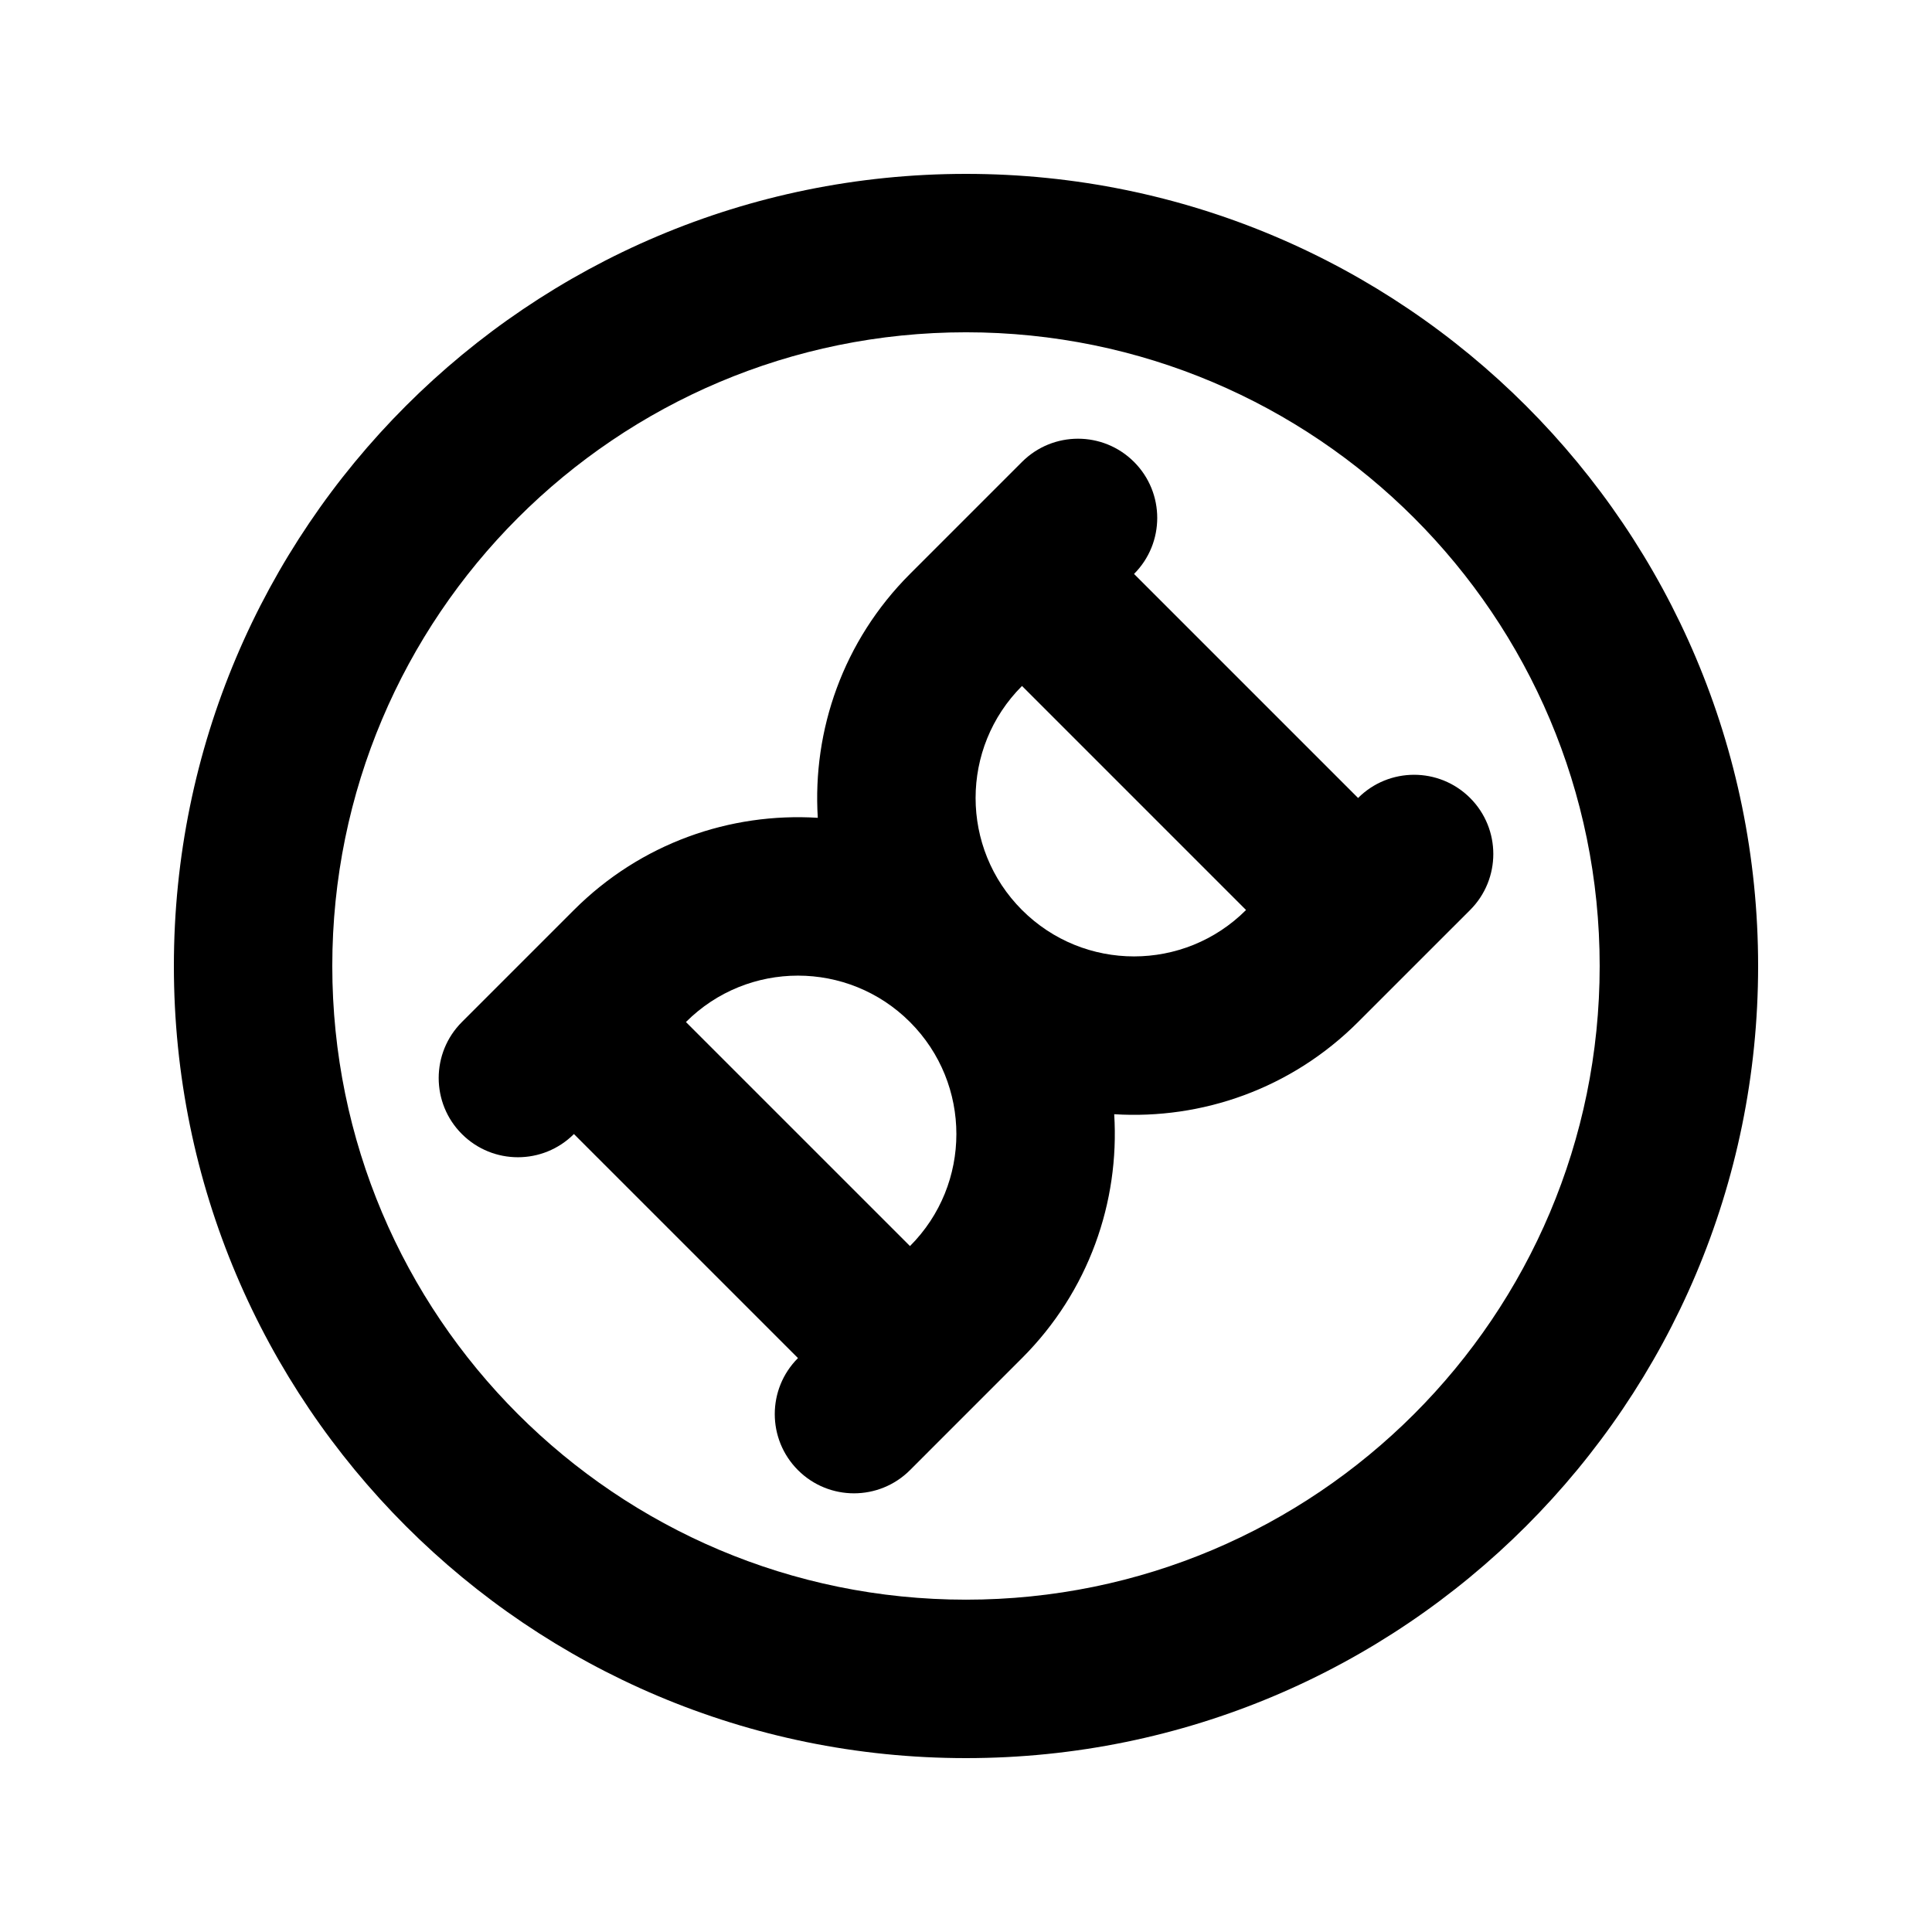
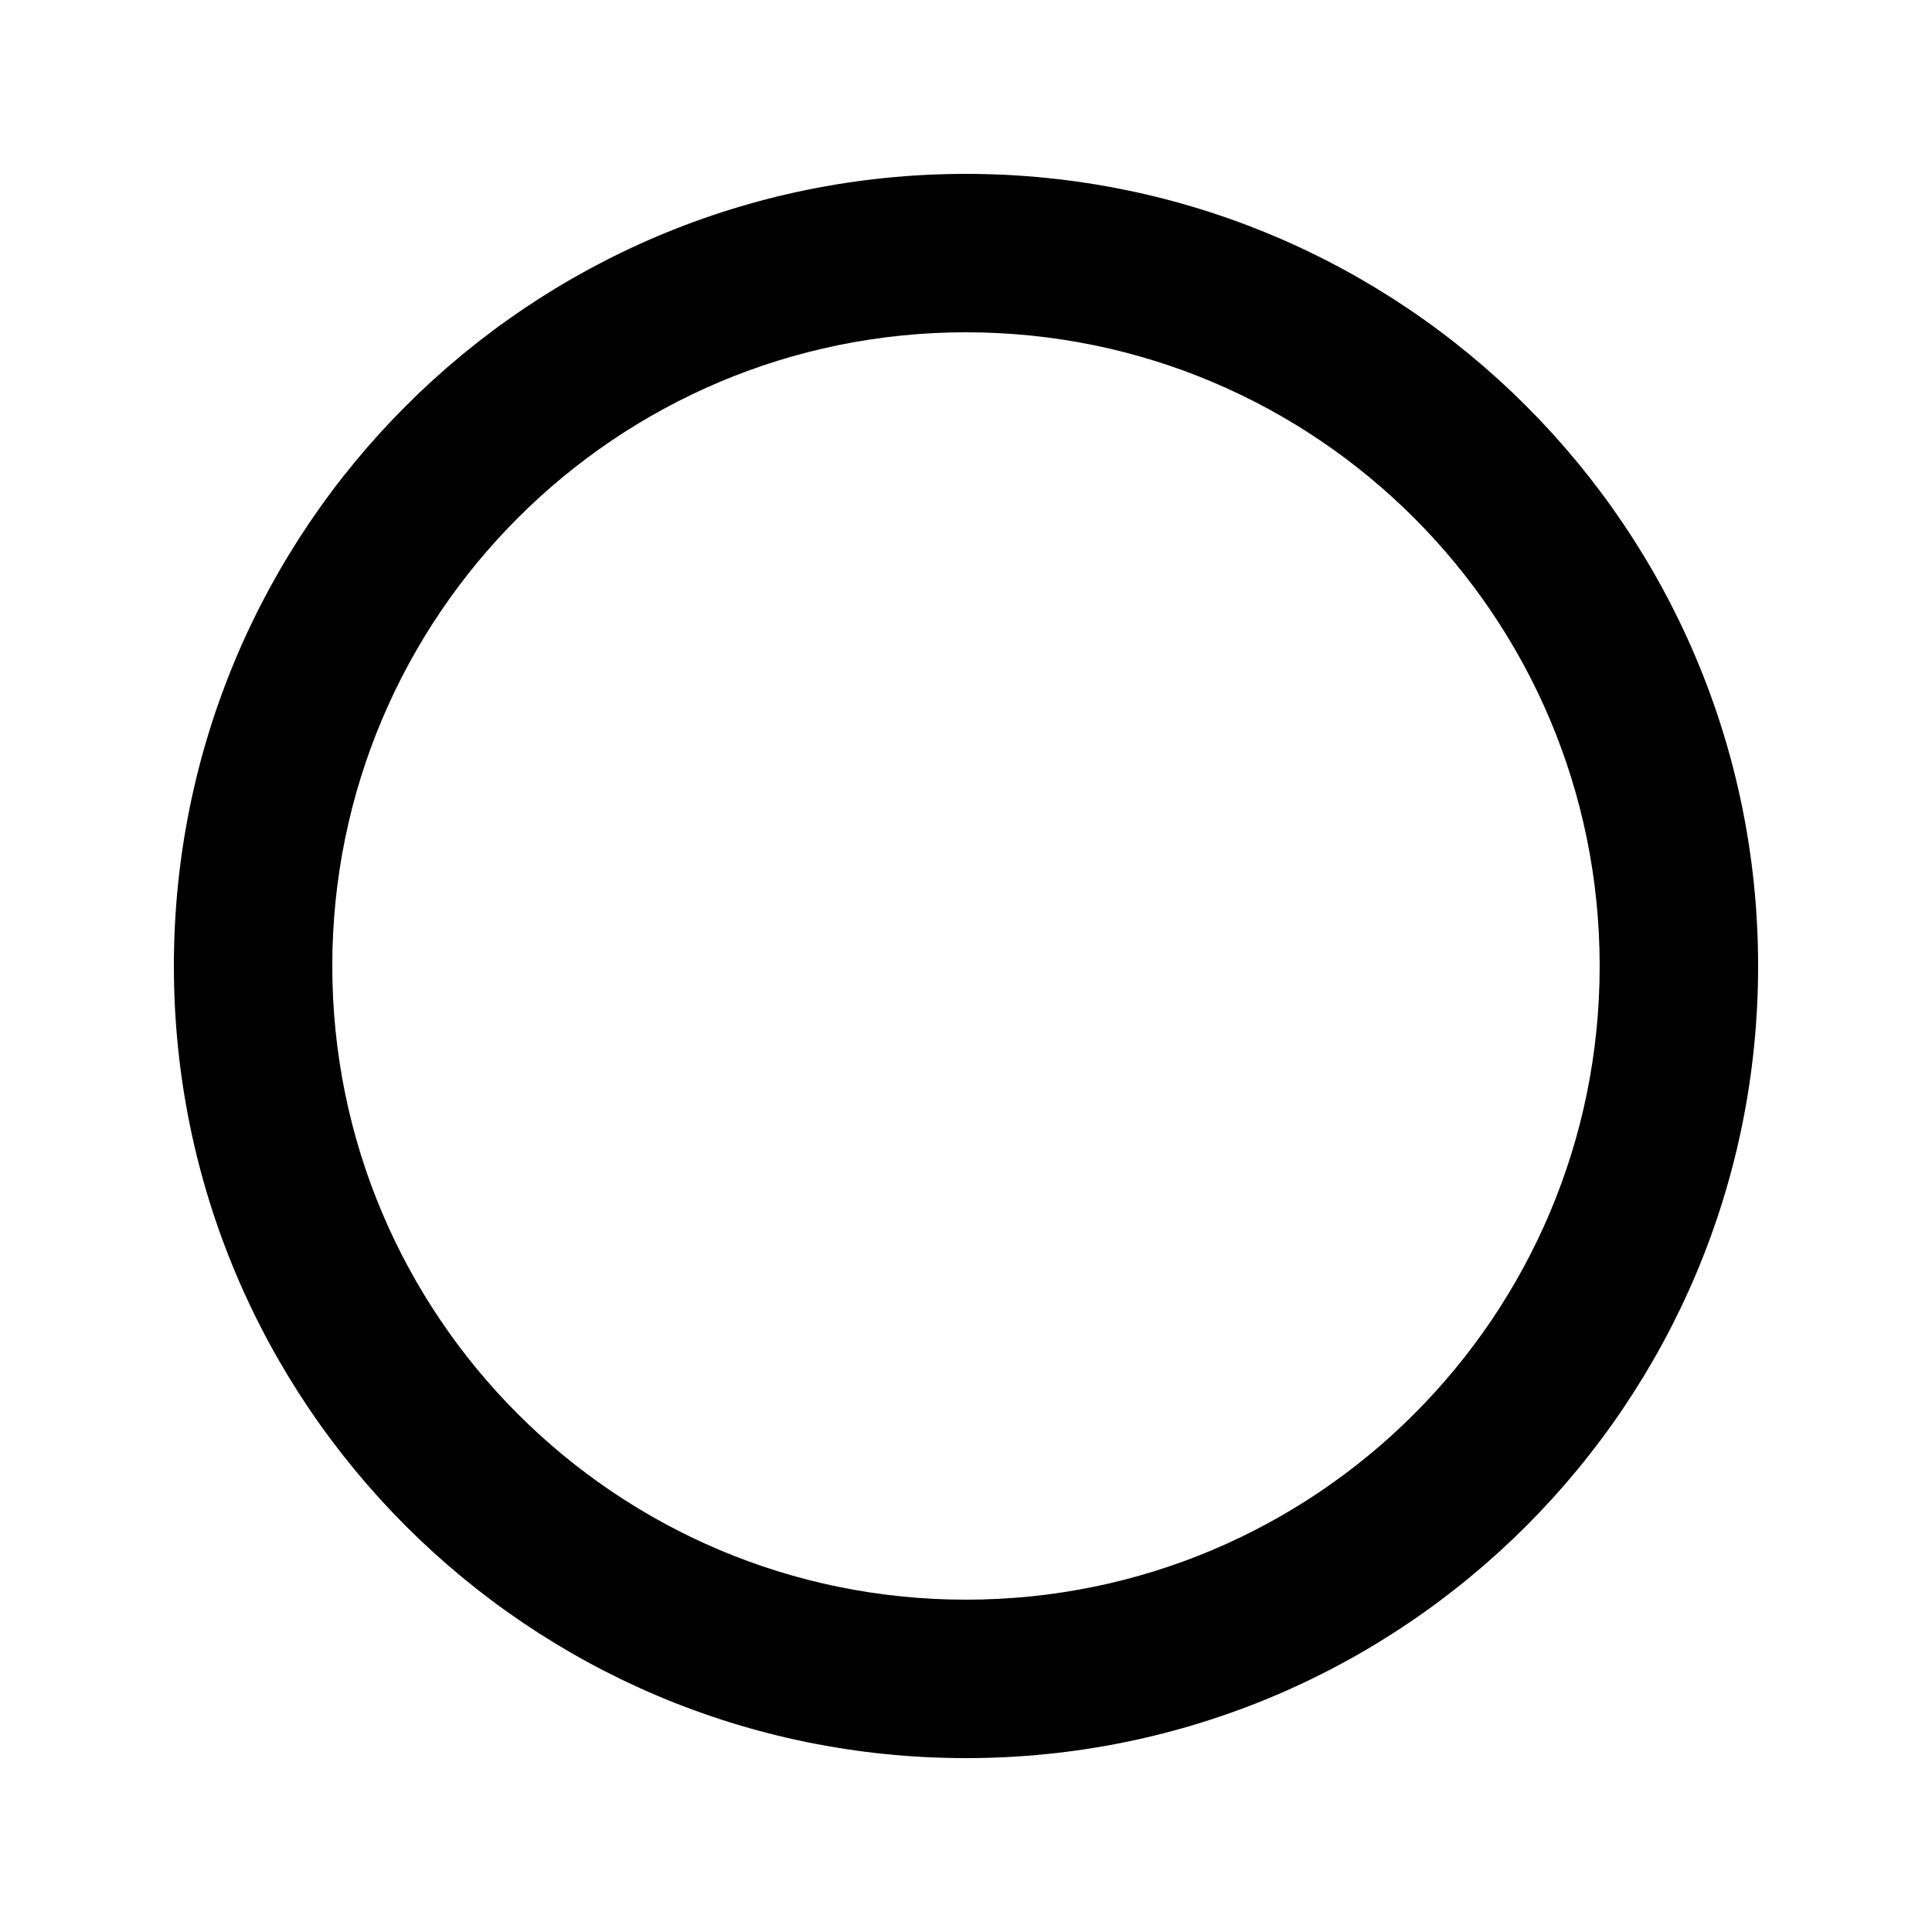
<svg xmlns="http://www.w3.org/2000/svg" fill="#000000" width="800px" height="800px" version="1.1" viewBox="144 144 512 512">
  <g fill-rule="evenodd">
-     <path d="m444.53 266.41c8.199 8.199 8.199 21.488 0 29.688l59.375 59.375c8.199-8.199 21.488-8.199 29.691 0 8.195 8.195 8.195 21.488 0 29.688l-29.691 29.688c-17.73 17.73-41.426 25.875-64.629 24.43 1.445 23.203-6.699 46.898-24.43 64.629l-29.688 29.691c-8.199 8.195-21.492 8.195-29.688 0-8.199-8.203-8.199-21.492 0-29.691l-59.375-59.375c-8.199 8.199-21.488 8.199-29.688 0-8.199-8.195-8.199-21.488 0-29.684l29.688-29.688c17.734-17.734 41.426-25.879 64.629-24.434-1.445-23.203 6.699-46.895 24.434-64.629l29.688-29.688c8.195-8.199 21.488-8.199 29.684 0zm-118.75 148.44 59.375 59.371c16.395-16.395 16.395-42.977 0-59.371-16.398-16.398-42.98-16.398-59.375 0zm89.062-29.688c-16.398-16.398-16.398-42.98 0-59.375l59.371 59.375c-16.395 16.395-42.977 16.395-59.371 0z" />
    <path d="m190.08 400c0-115.94 93.984-209.92 209.92-209.92 115.93 0 209.92 93.984 209.92 209.92 0 115.93-93.984 209.92-209.92 209.92-115.94 0-209.92-93.984-209.92-209.92zm209.92-167.94c-92.75 0-167.94 75.188-167.94 167.94 0 92.746 75.188 167.93 167.94 167.93 92.746 0 167.93-75.188 167.93-167.93 0-92.75-75.188-167.94-167.93-167.94z" />
  </g>
</svg>